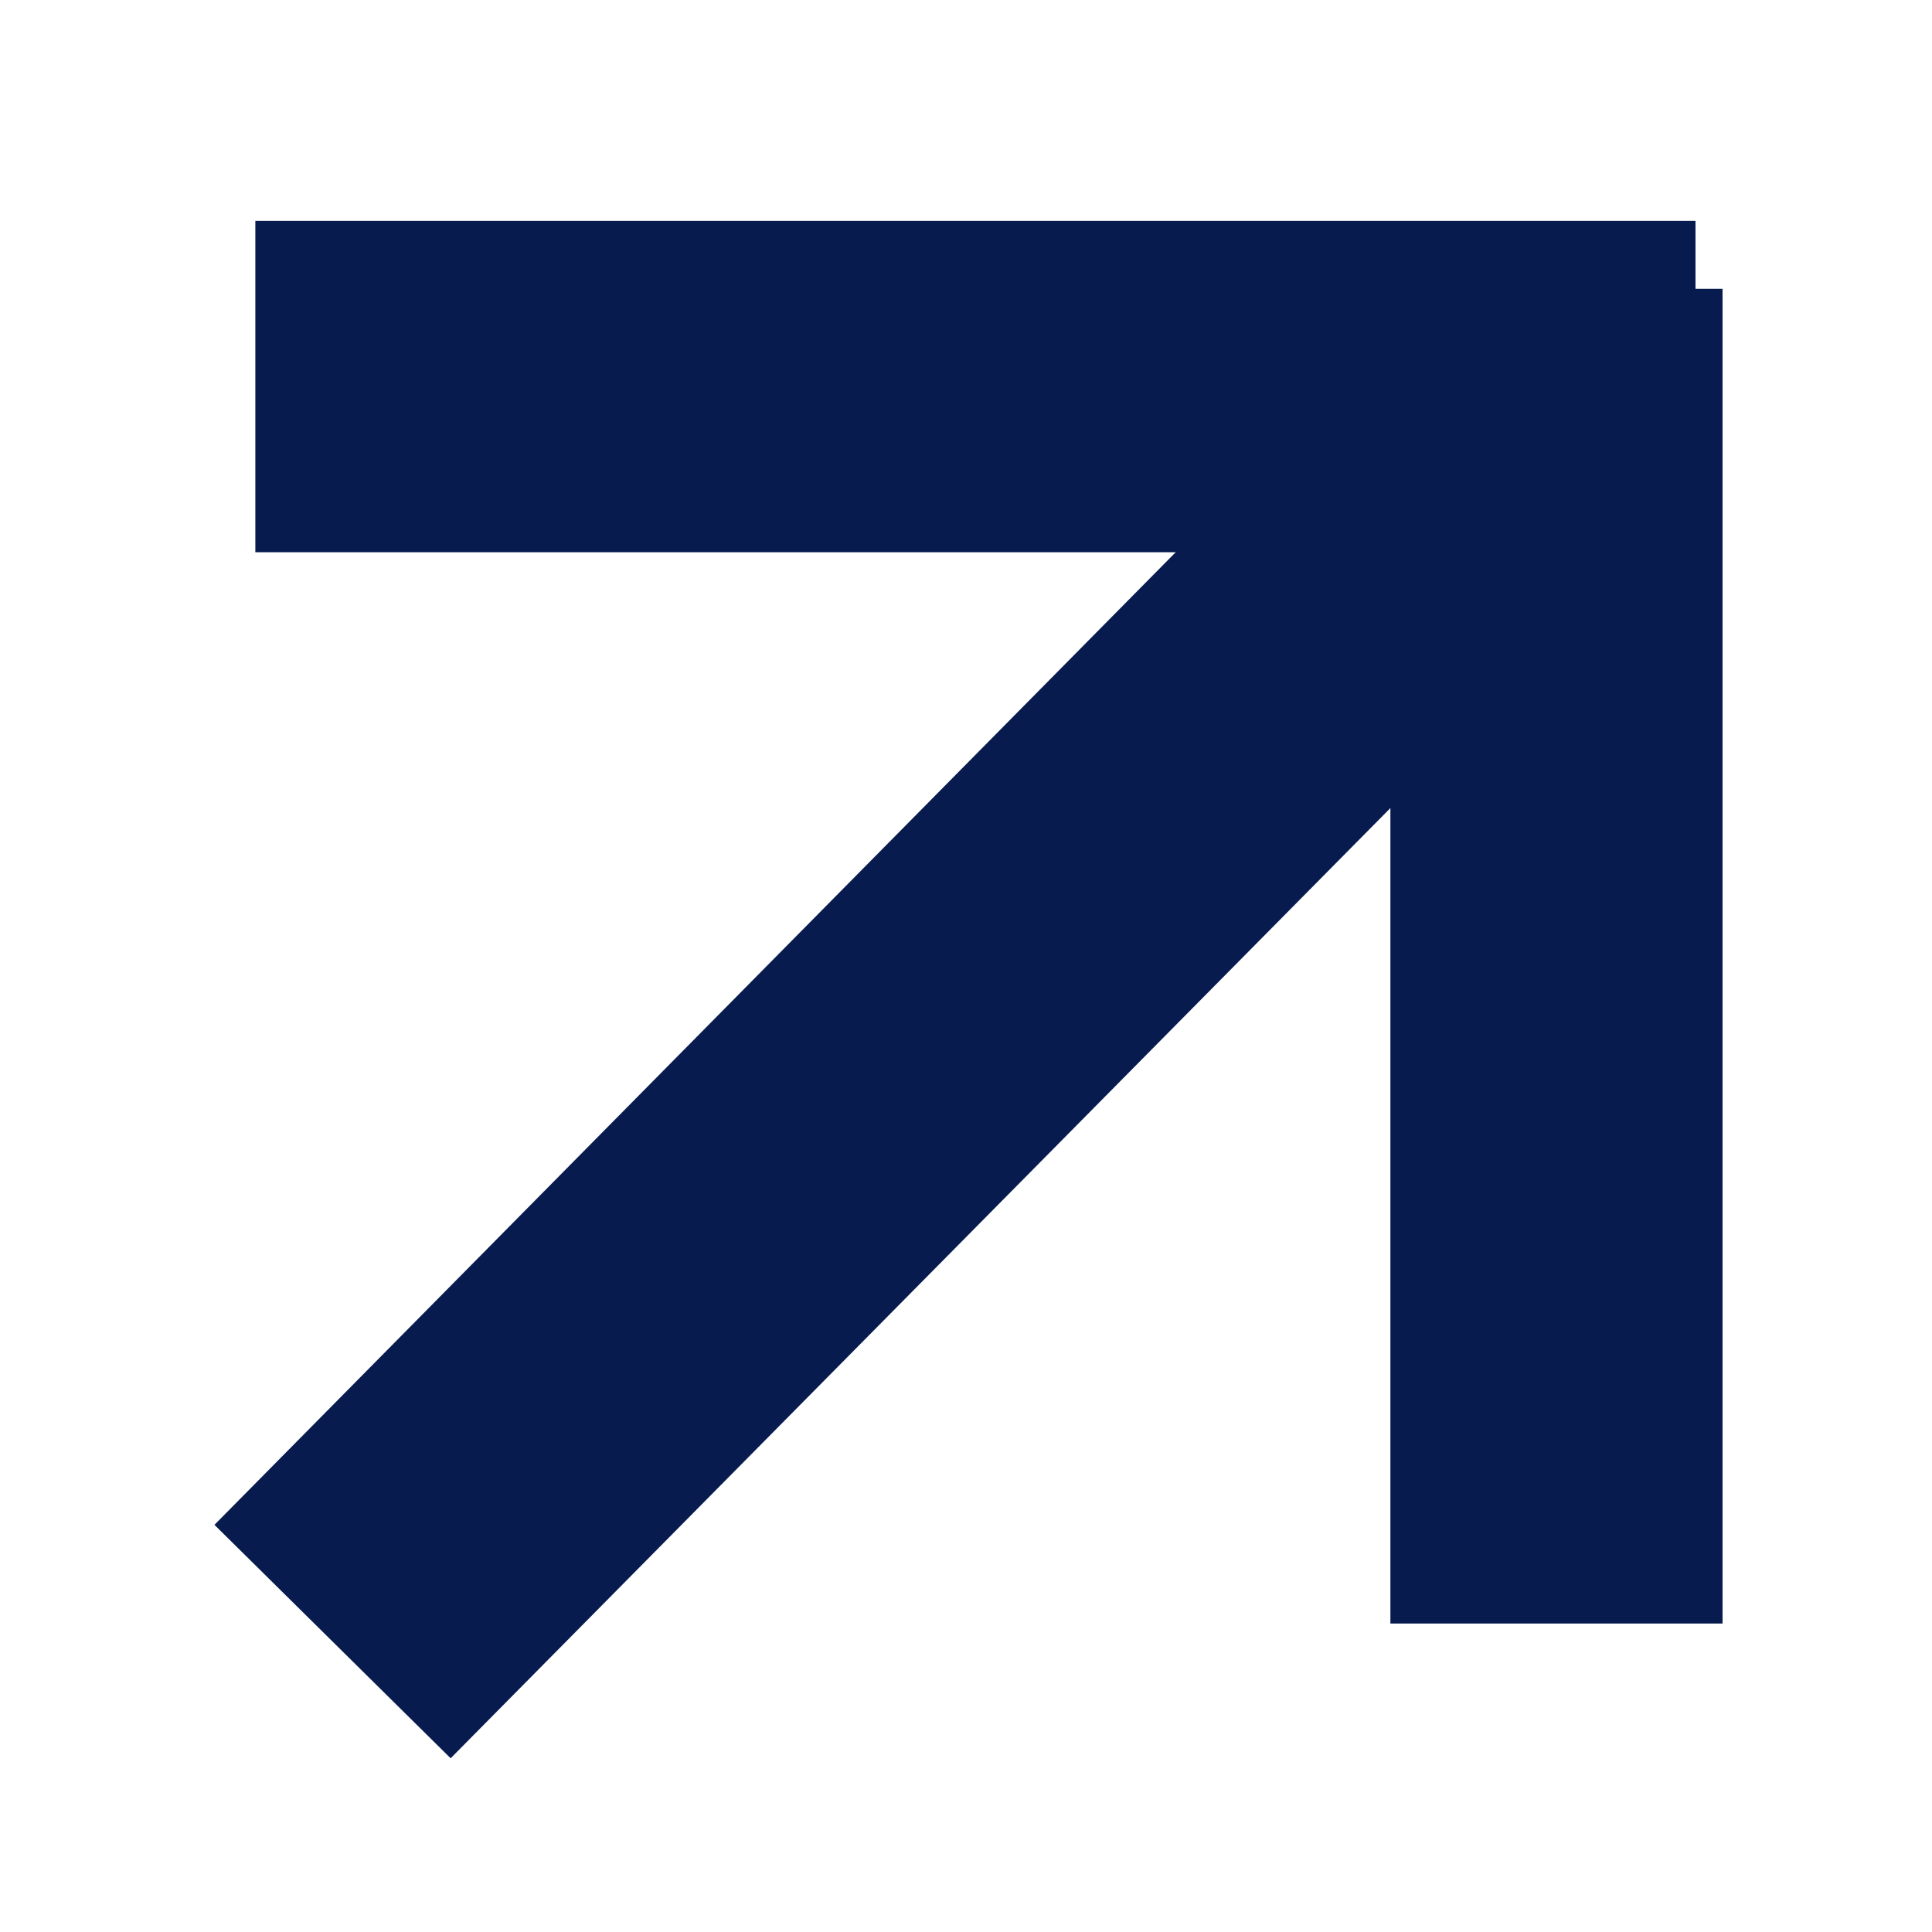
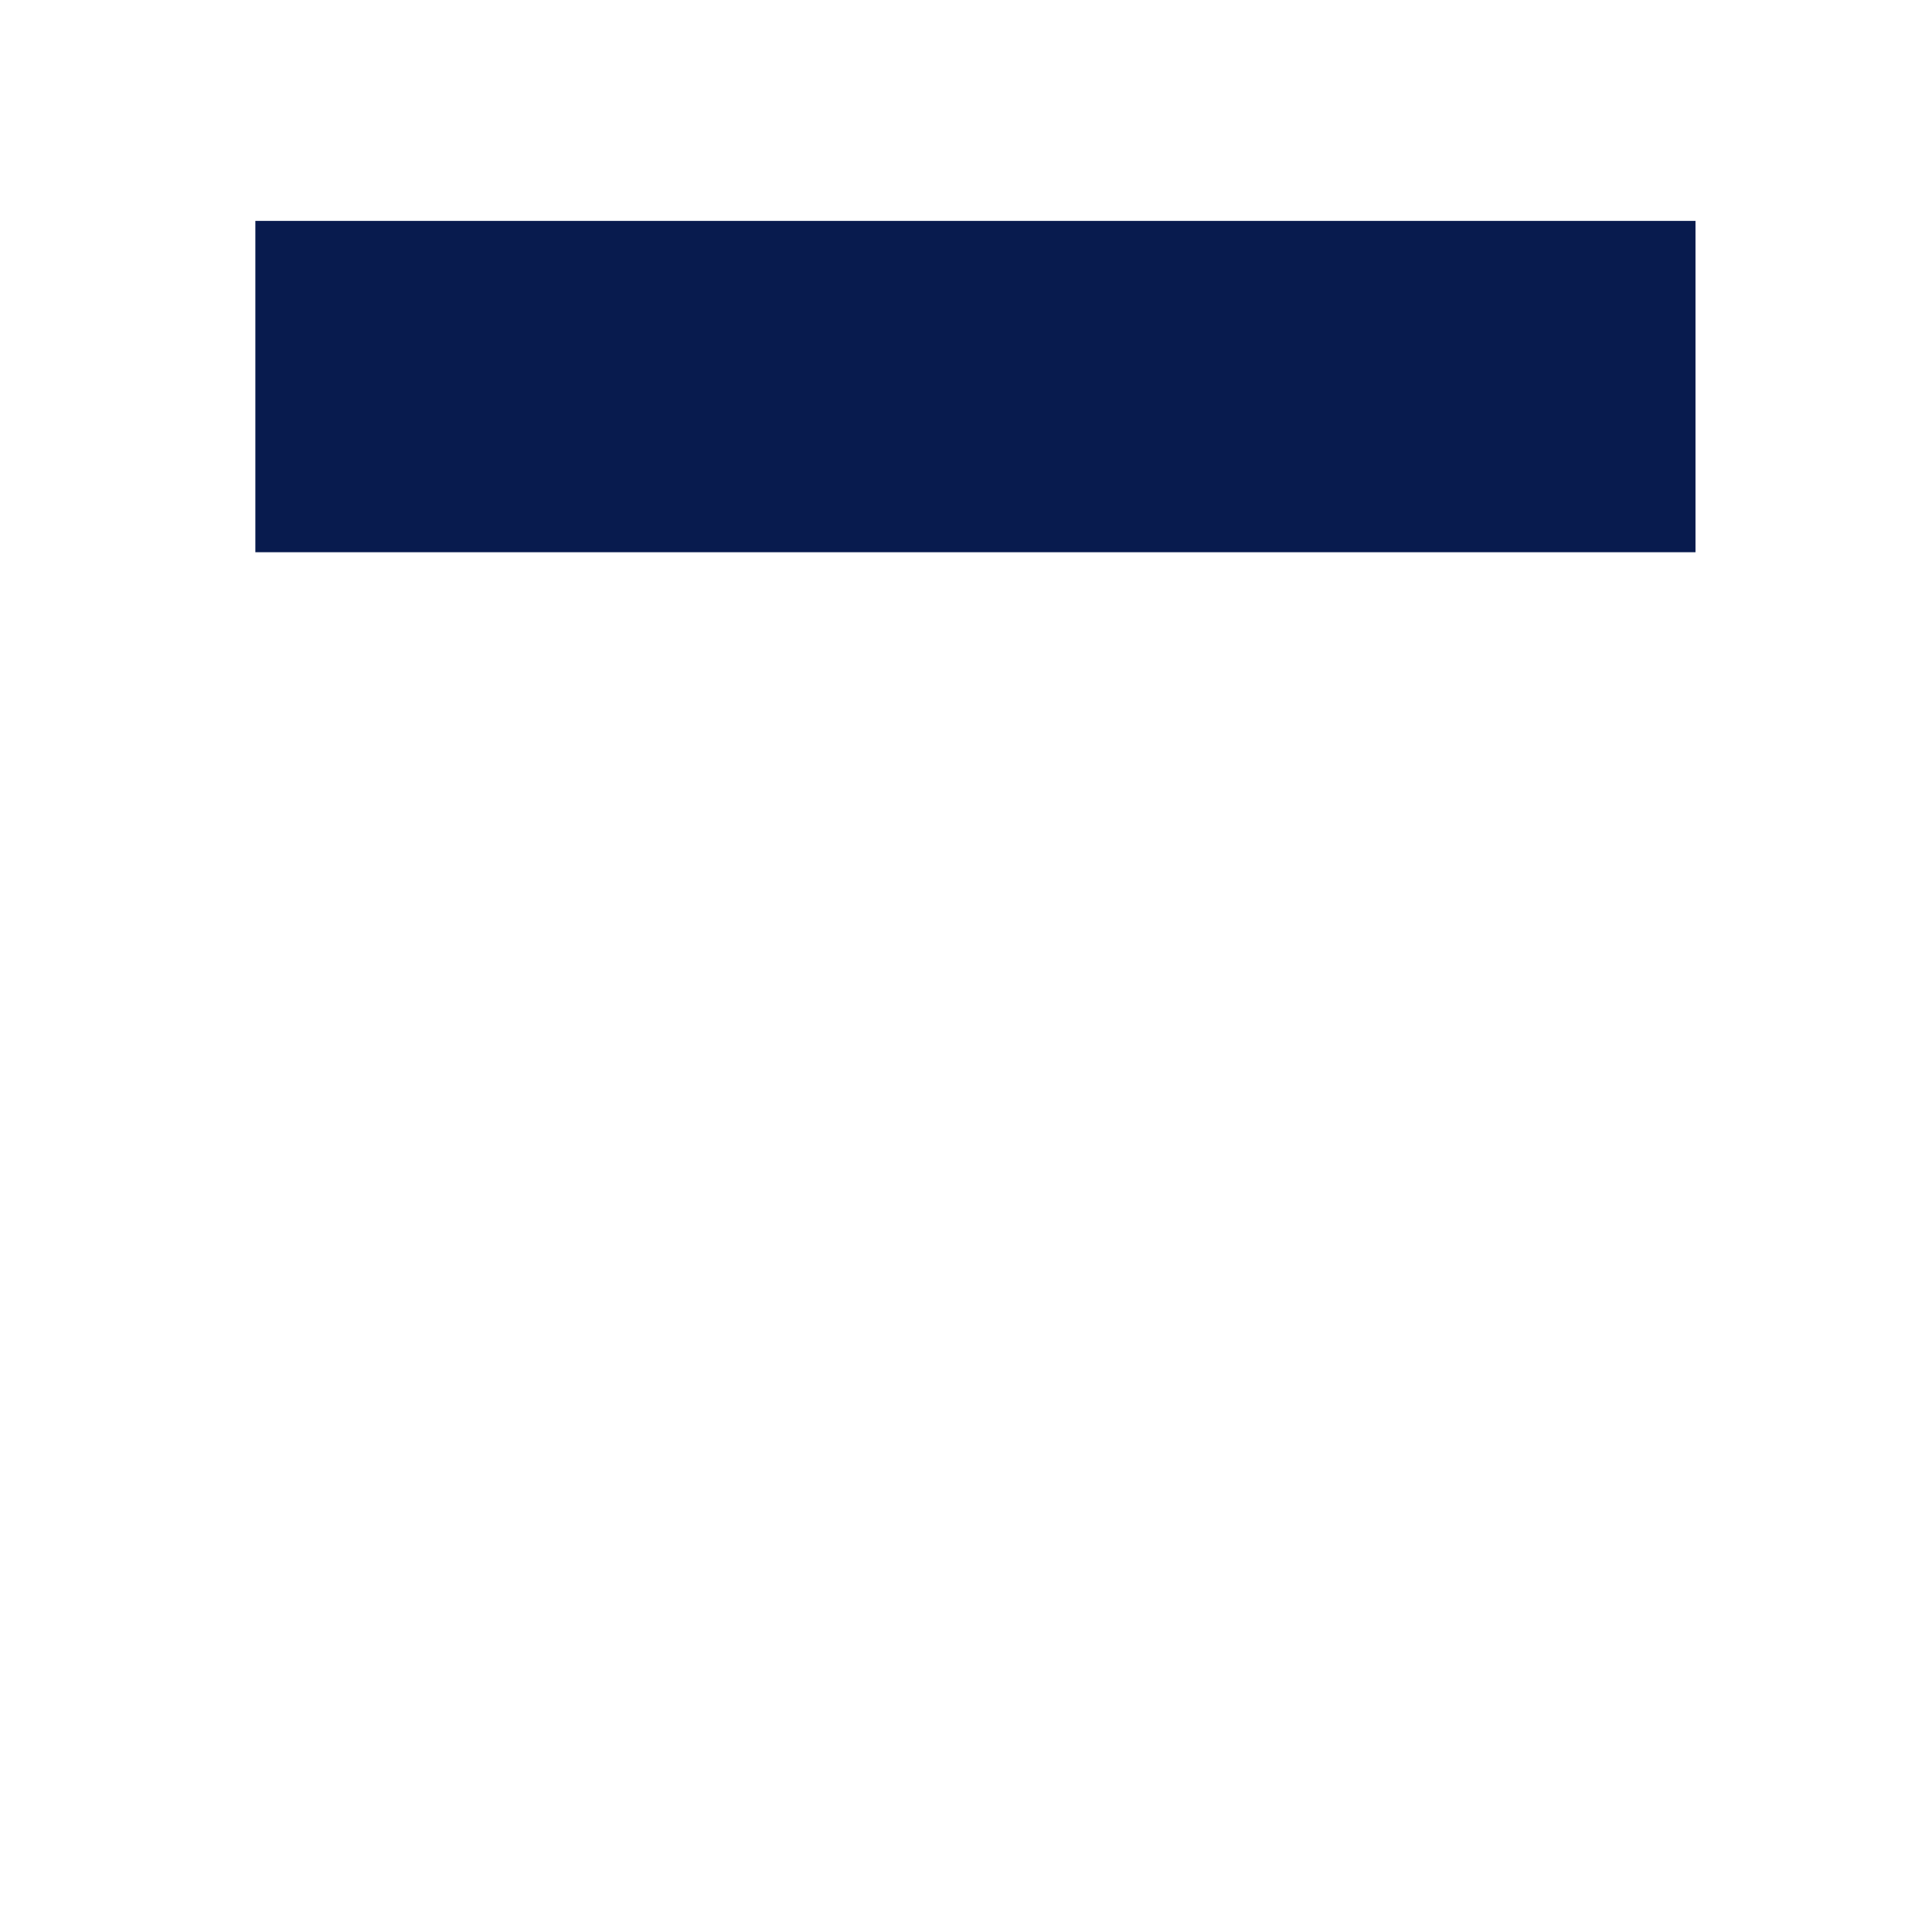
<svg xmlns="http://www.w3.org/2000/svg" width="12" height="12" viewBox="0 0 12 12">
  <defs>
    <clipPath id="clip-path">
      <rect id="Rectangle_1606" data-name="Rectangle 1606" width="12" height="12" transform="translate(-0.069)" fill="none" />
    </clipPath>
  </defs>
  <g id="Link" transform="translate(0.069)" clip-path="url(#clip-path)">
    <g id="Group_52747" data-name="Group 52747" transform="translate(1.263 1.367)">
      <path id="Path_76110" data-name="Path 76110" d="M8.527,1.358H-.418V-.7H8.527Z" transform="translate(0.672 0.705)" fill="#081b4e" />
-       <path id="Path_76111" data-name="Path 76111" d="M1.163,8.29H-.9V0H1.163Z" transform="translate(8.204 0.427)" fill="#081b4e" />
-       <path id="Path_76109" data-name="Path 76109" d="M.827,7.721-.64,6.271l7.017-7.1L7.844.626Z" transform="translate(0.64 1.833)" fill="#081b4e" />
    </g>
  </g>
</svg>